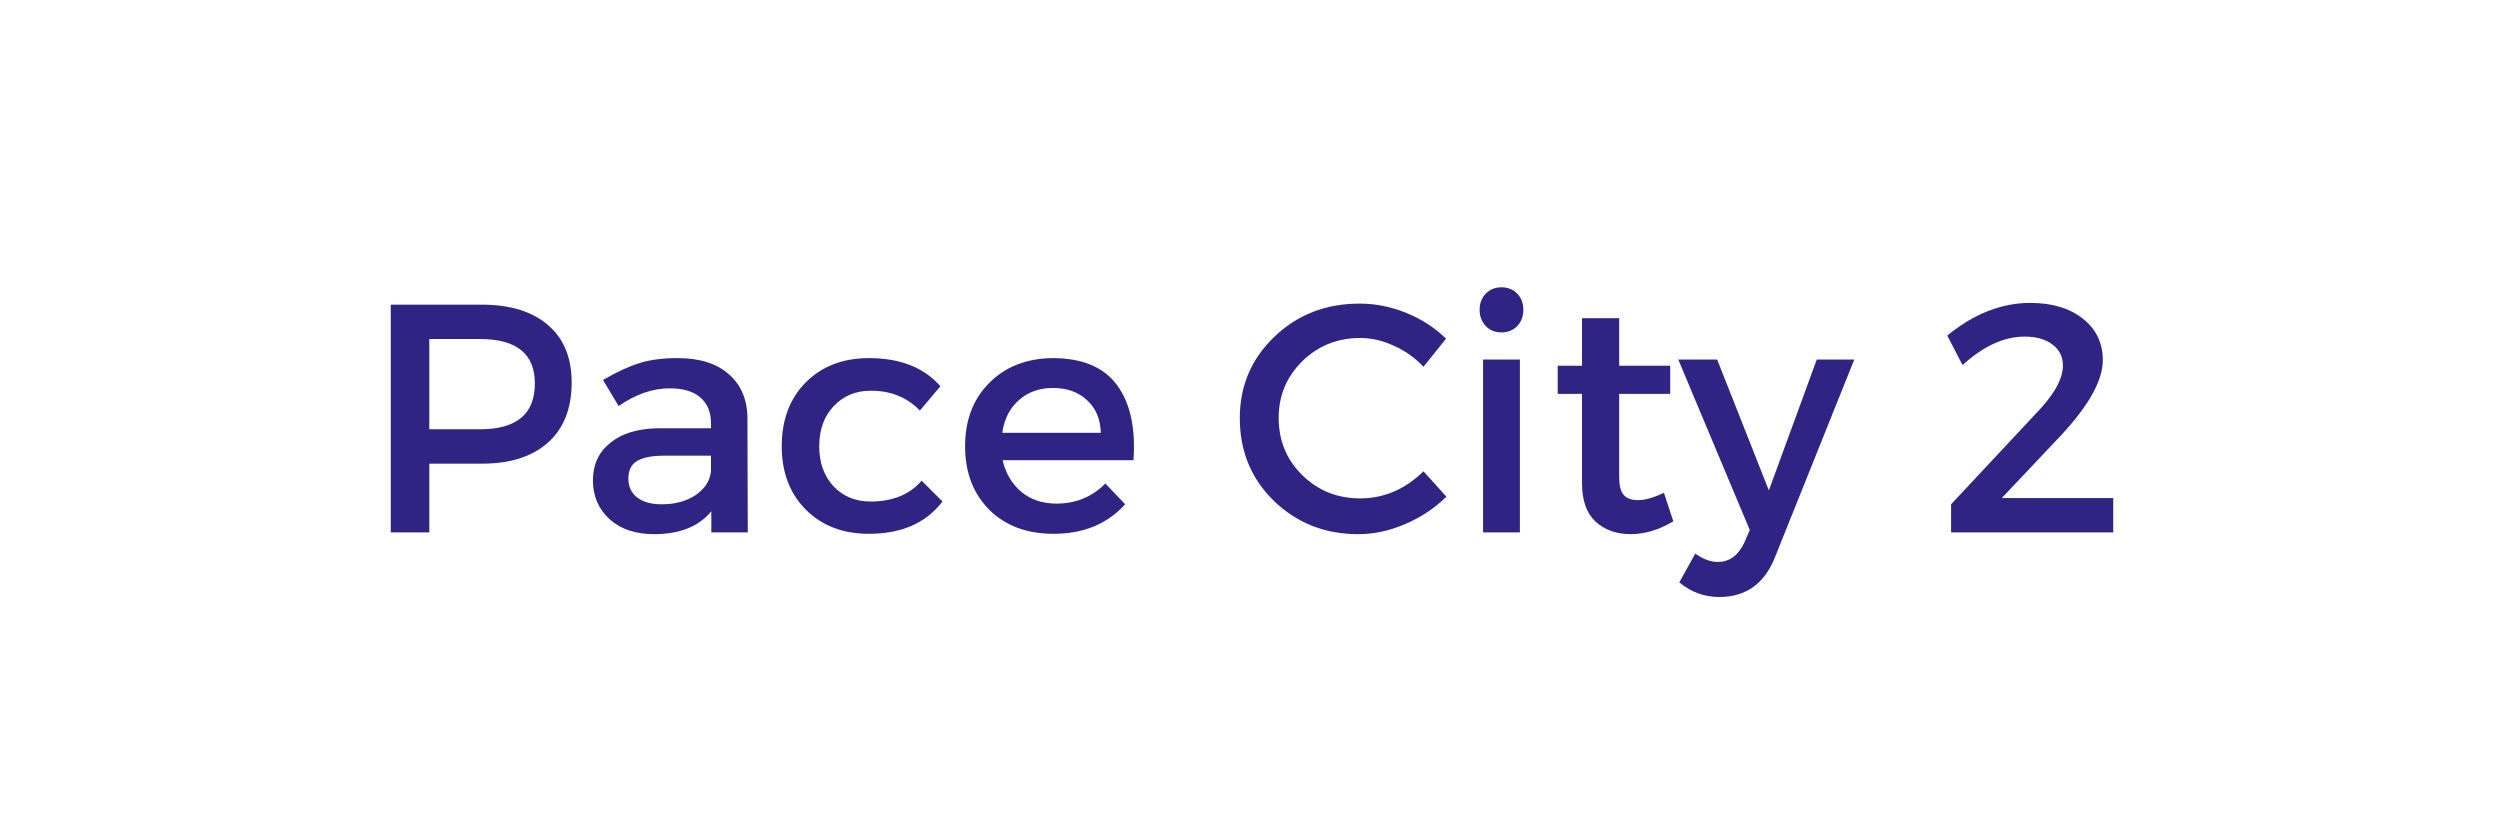
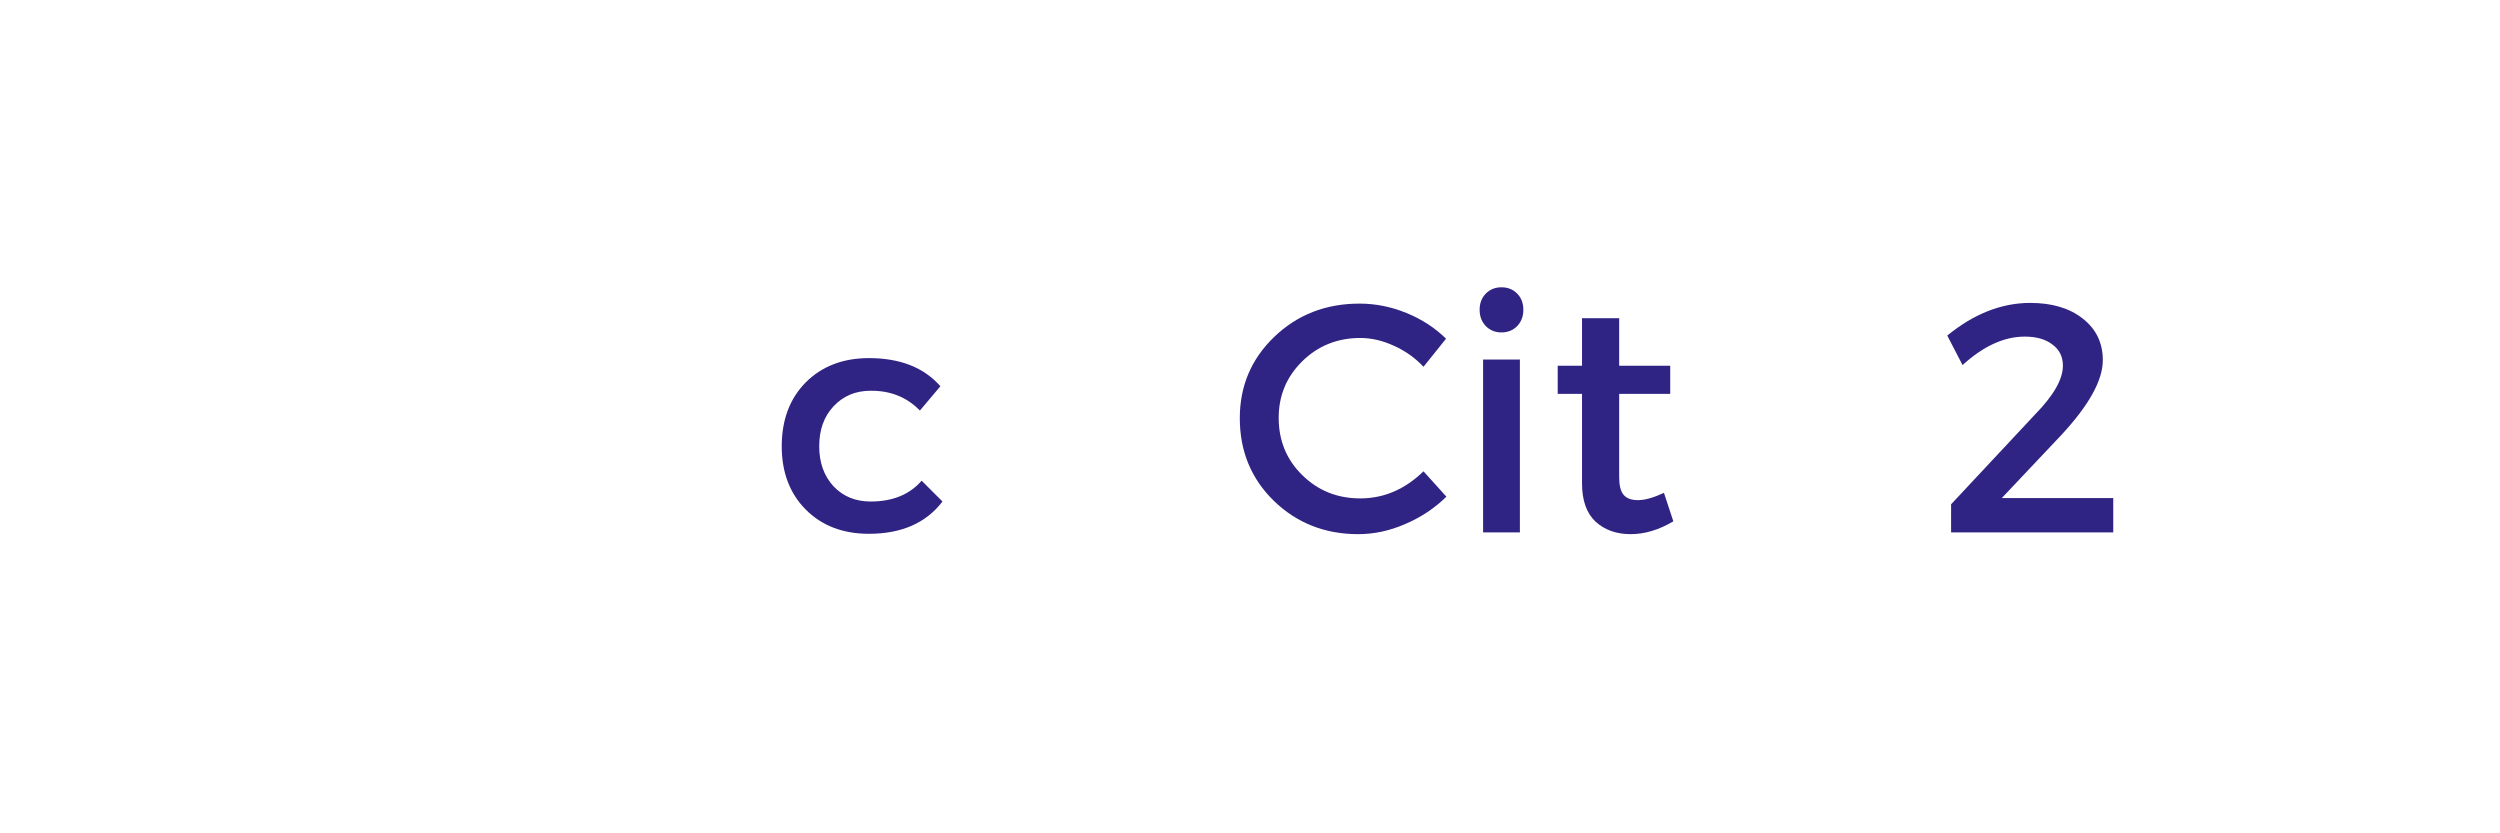
<svg xmlns="http://www.w3.org/2000/svg" width="150" zoomAndPan="magnify" viewBox="0 0 112.5 37.5" height="50" preserveAspectRatio="xMidYMid meet" version="1.0">
  <defs>
    <g />
  </defs>
  <g fill="#2f2483" fill-opacity="1">
    <g transform="translate(16.241, 23.959)">
      <g>
-         <path d="M 1.344 -10.25 L 5.438 -10.25 C 6.719 -10.25 7.711 -9.941 8.422 -9.328 C 9.129 -8.723 9.484 -7.863 9.484 -6.75 C 9.484 -5.582 9.129 -4.68 8.422 -4.047 C 7.711 -3.41 6.719 -3.094 5.438 -3.094 L 3.078 -3.094 L 3.078 0 L 1.344 0 Z M 3.078 -8.703 L 3.078 -4.641 L 5.359 -4.641 C 7.004 -4.641 7.828 -5.328 7.828 -6.703 C 7.828 -8.035 7.004 -8.703 5.359 -8.703 Z M 3.078 -8.703 " />
-       </g>
+         </g>
    </g>
  </g>
  <g fill="#2f2483" fill-opacity="1">
    <g transform="translate(26.088, 23.959)">
      <g>
-         <path d="M 5.922 0 L 5.922 -0.953 C 5.359 -0.266 4.5 0.078 3.344 0.078 C 2.508 0.078 1.844 -0.145 1.344 -0.594 C 0.844 -1.051 0.594 -1.633 0.594 -2.344 C 0.594 -3.051 0.852 -3.613 1.375 -4.031 C 1.895 -4.457 2.617 -4.676 3.547 -4.688 L 5.906 -4.688 L 5.906 -4.922 C 5.906 -5.422 5.742 -5.805 5.422 -6.078 C 5.109 -6.348 4.648 -6.484 4.047 -6.484 C 3.285 -6.484 2.52 -6.219 1.75 -5.688 L 1.047 -6.859 C 1.648 -7.211 2.188 -7.461 2.656 -7.609 C 3.133 -7.766 3.719 -7.844 4.406 -7.844 C 5.406 -7.844 6.176 -7.598 6.719 -7.109 C 7.27 -6.629 7.547 -5.961 7.547 -5.109 L 7.562 0 Z M 3.688 -1.266 C 4.281 -1.266 4.785 -1.398 5.203 -1.672 C 5.617 -1.953 5.852 -2.305 5.906 -2.734 L 5.906 -3.453 L 3.797 -3.453 C 3.234 -3.453 2.82 -3.367 2.562 -3.203 C 2.312 -3.047 2.188 -2.785 2.188 -2.422 C 2.188 -2.066 2.316 -1.785 2.578 -1.578 C 2.848 -1.367 3.219 -1.266 3.688 -1.266 Z M 3.688 -1.266 " />
-       </g>
+         </g>
    </g>
  </g>
  <g fill="#2f2483" fill-opacity="1">
    <g transform="translate(34.662, 23.959)">
      <g>
        <path d="M 4.438 -7.844 C 5.844 -7.844 6.914 -7.422 7.656 -6.578 L 6.734 -5.484 C 6.148 -6.086 5.41 -6.383 4.516 -6.375 C 3.836 -6.375 3.281 -6.141 2.844 -5.672 C 2.414 -5.211 2.203 -4.613 2.203 -3.875 C 2.203 -3.145 2.414 -2.547 2.844 -2.078 C 3.281 -1.617 3.836 -1.391 4.516 -1.391 C 5.504 -1.391 6.27 -1.703 6.812 -2.328 L 7.75 -1.391 C 7.008 -0.422 5.906 0.062 4.438 0.062 C 3.27 0.062 2.32 -0.301 1.594 -1.031 C 0.875 -1.758 0.516 -2.707 0.516 -3.875 C 0.516 -5.062 0.875 -6.02 1.594 -6.75 C 2.32 -7.477 3.27 -7.844 4.438 -7.844 Z M 4.438 -7.844 " />
      </g>
    </g>
  </g>
  <g fill="#2f2483" fill-opacity="1">
    <g transform="translate(42.913, 23.959)">
      <g>
-         <path d="M 4.453 -7.844 C 5.785 -7.844 6.75 -7.441 7.344 -6.641 C 7.945 -5.836 8.195 -4.707 8.094 -3.25 L 2.203 -3.25 C 2.348 -2.645 2.633 -2.164 3.062 -1.812 C 3.488 -1.469 4.008 -1.297 4.625 -1.297 C 5.5 -1.297 6.234 -1.598 6.828 -2.203 L 7.719 -1.266 C 6.914 -0.379 5.844 0.062 4.5 0.062 C 3.289 0.062 2.32 -0.301 1.594 -1.031 C 0.875 -1.758 0.516 -2.707 0.516 -3.875 C 0.516 -5.051 0.879 -6.004 1.609 -6.734 C 2.336 -7.461 3.285 -7.832 4.453 -7.844 Z M 2.188 -4.484 L 6.625 -4.484 C 6.602 -5.109 6.395 -5.598 6 -5.953 C 5.613 -6.316 5.102 -6.5 4.469 -6.5 C 3.852 -6.5 3.344 -6.316 2.938 -5.953 C 2.531 -5.598 2.281 -5.109 2.188 -4.484 Z M 2.188 -4.484 " />
-       </g>
+         </g>
    </g>
  </g>
  <g fill="#2f2483" fill-opacity="1">
    <g transform="translate(51.517, 23.959)">
      <g />
    </g>
  </g>
  <g fill="#2f2483" fill-opacity="1">
    <g transform="translate(55.291, 23.959)">
      <g>
        <path d="M 5.891 -10.297 C 6.609 -10.297 7.312 -10.156 8 -9.875 C 8.688 -9.594 9.281 -9.207 9.781 -8.719 L 8.766 -7.453 C 8.398 -7.848 7.961 -8.16 7.453 -8.391 C 6.941 -8.629 6.43 -8.75 5.922 -8.75 C 4.891 -8.75 4.02 -8.398 3.312 -7.703 C 2.602 -7.004 2.25 -6.156 2.25 -5.156 C 2.25 -4.133 2.602 -3.273 3.312 -2.578 C 4.02 -1.879 4.891 -1.531 5.922 -1.531 C 6.984 -1.531 7.93 -1.938 8.766 -2.75 L 9.797 -1.609 C 9.266 -1.086 8.645 -0.676 7.938 -0.375 C 7.238 -0.07 6.535 0.078 5.828 0.078 C 4.328 0.078 3.062 -0.422 2.031 -1.422 C 1.008 -2.422 0.5 -3.66 0.5 -5.141 C 0.5 -6.586 1.016 -7.805 2.047 -8.797 C 3.086 -9.797 4.367 -10.297 5.891 -10.297 Z M 5.891 -10.297 " />
      </g>
    </g>
  </g>
  <g fill="#2f2483" fill-opacity="1">
    <g transform="translate(65.489, 23.959)">
      <g>
        <path d="M 1.375 -10.75 C 1.562 -10.938 1.797 -11.031 2.078 -11.031 C 2.359 -11.031 2.594 -10.938 2.781 -10.75 C 2.969 -10.562 3.062 -10.316 3.062 -10.016 C 3.062 -9.723 2.969 -9.477 2.781 -9.281 C 2.594 -9.094 2.359 -9 2.078 -9 C 1.797 -9 1.562 -9.094 1.375 -9.281 C 1.188 -9.477 1.094 -9.723 1.094 -10.016 C 1.094 -10.316 1.188 -10.562 1.375 -10.75 Z M 2.906 0 L 1.25 0 L 1.25 -7.781 L 2.906 -7.781 Z M 2.906 0 " />
      </g>
    </g>
  </g>
  <g fill="#2f2483" fill-opacity="1">
    <g transform="translate(69.644, 23.959)">
      <g>
        <path d="M 5.234 -1.781 L 5.656 -0.5 C 5.008 -0.113 4.367 0.078 3.734 0.078 C 3.098 0.078 2.57 -0.109 2.156 -0.484 C 1.75 -0.867 1.547 -1.441 1.547 -2.203 L 1.547 -6.234 L 0.453 -6.234 L 0.453 -7.5 L 1.547 -7.5 L 1.547 -9.641 L 3.219 -9.641 L 3.219 -7.5 L 5.516 -7.5 L 5.516 -6.234 L 3.219 -6.234 L 3.219 -2.5 C 3.219 -2.113 3.285 -1.844 3.422 -1.688 C 3.555 -1.531 3.77 -1.453 4.062 -1.453 C 4.375 -1.453 4.766 -1.562 5.234 -1.781 Z M 5.234 -1.781 " />
      </g>
    </g>
  </g>
  <g fill="#2f2483" fill-opacity="1">
    <g transform="translate(75.599, 23.959)">
      <g>
-         <path d="M 7.844 -7.781 L 4.297 1.062 C 3.828 2.289 2.984 2.906 1.766 2.906 C 1.098 2.906 0.5 2.688 -0.031 2.25 L 0.688 0.953 C 1.039 1.203 1.379 1.328 1.703 1.328 C 2.223 1.328 2.617 1.039 2.891 0.469 L 3.141 -0.109 L -0.078 -7.781 L 1.672 -7.781 L 4 -1.891 L 6.156 -7.781 Z M 7.844 -7.781 " />
-       </g>
+         </g>
    </g>
  </g>
  <g fill="#2f2483" fill-opacity="1">
    <g transform="translate(83.368, 23.959)">
      <g />
    </g>
  </g>
  <g fill="#2f2483" fill-opacity="1">
    <g transform="translate(87.143, 23.959)">
      <g>
        <path d="M 4.219 -10.328 C 5.195 -10.328 5.984 -10.094 6.578 -9.625 C 7.18 -9.156 7.484 -8.531 7.484 -7.75 C 7.484 -6.844 6.859 -5.719 5.609 -4.375 L 2.938 -1.547 L 7.953 -1.547 L 7.953 0 L 0.656 0 L 0.656 -1.266 L 4.438 -5.312 C 5.27 -6.164 5.688 -6.895 5.688 -7.5 C 5.688 -7.906 5.531 -8.223 5.219 -8.453 C 4.914 -8.691 4.5 -8.812 3.969 -8.812 C 3.039 -8.812 2.109 -8.383 1.172 -7.531 L 0.484 -8.859 C 1.68 -9.836 2.926 -10.328 4.219 -10.328 Z M 4.219 -10.328 " />
      </g>
    </g>
  </g>
</svg>